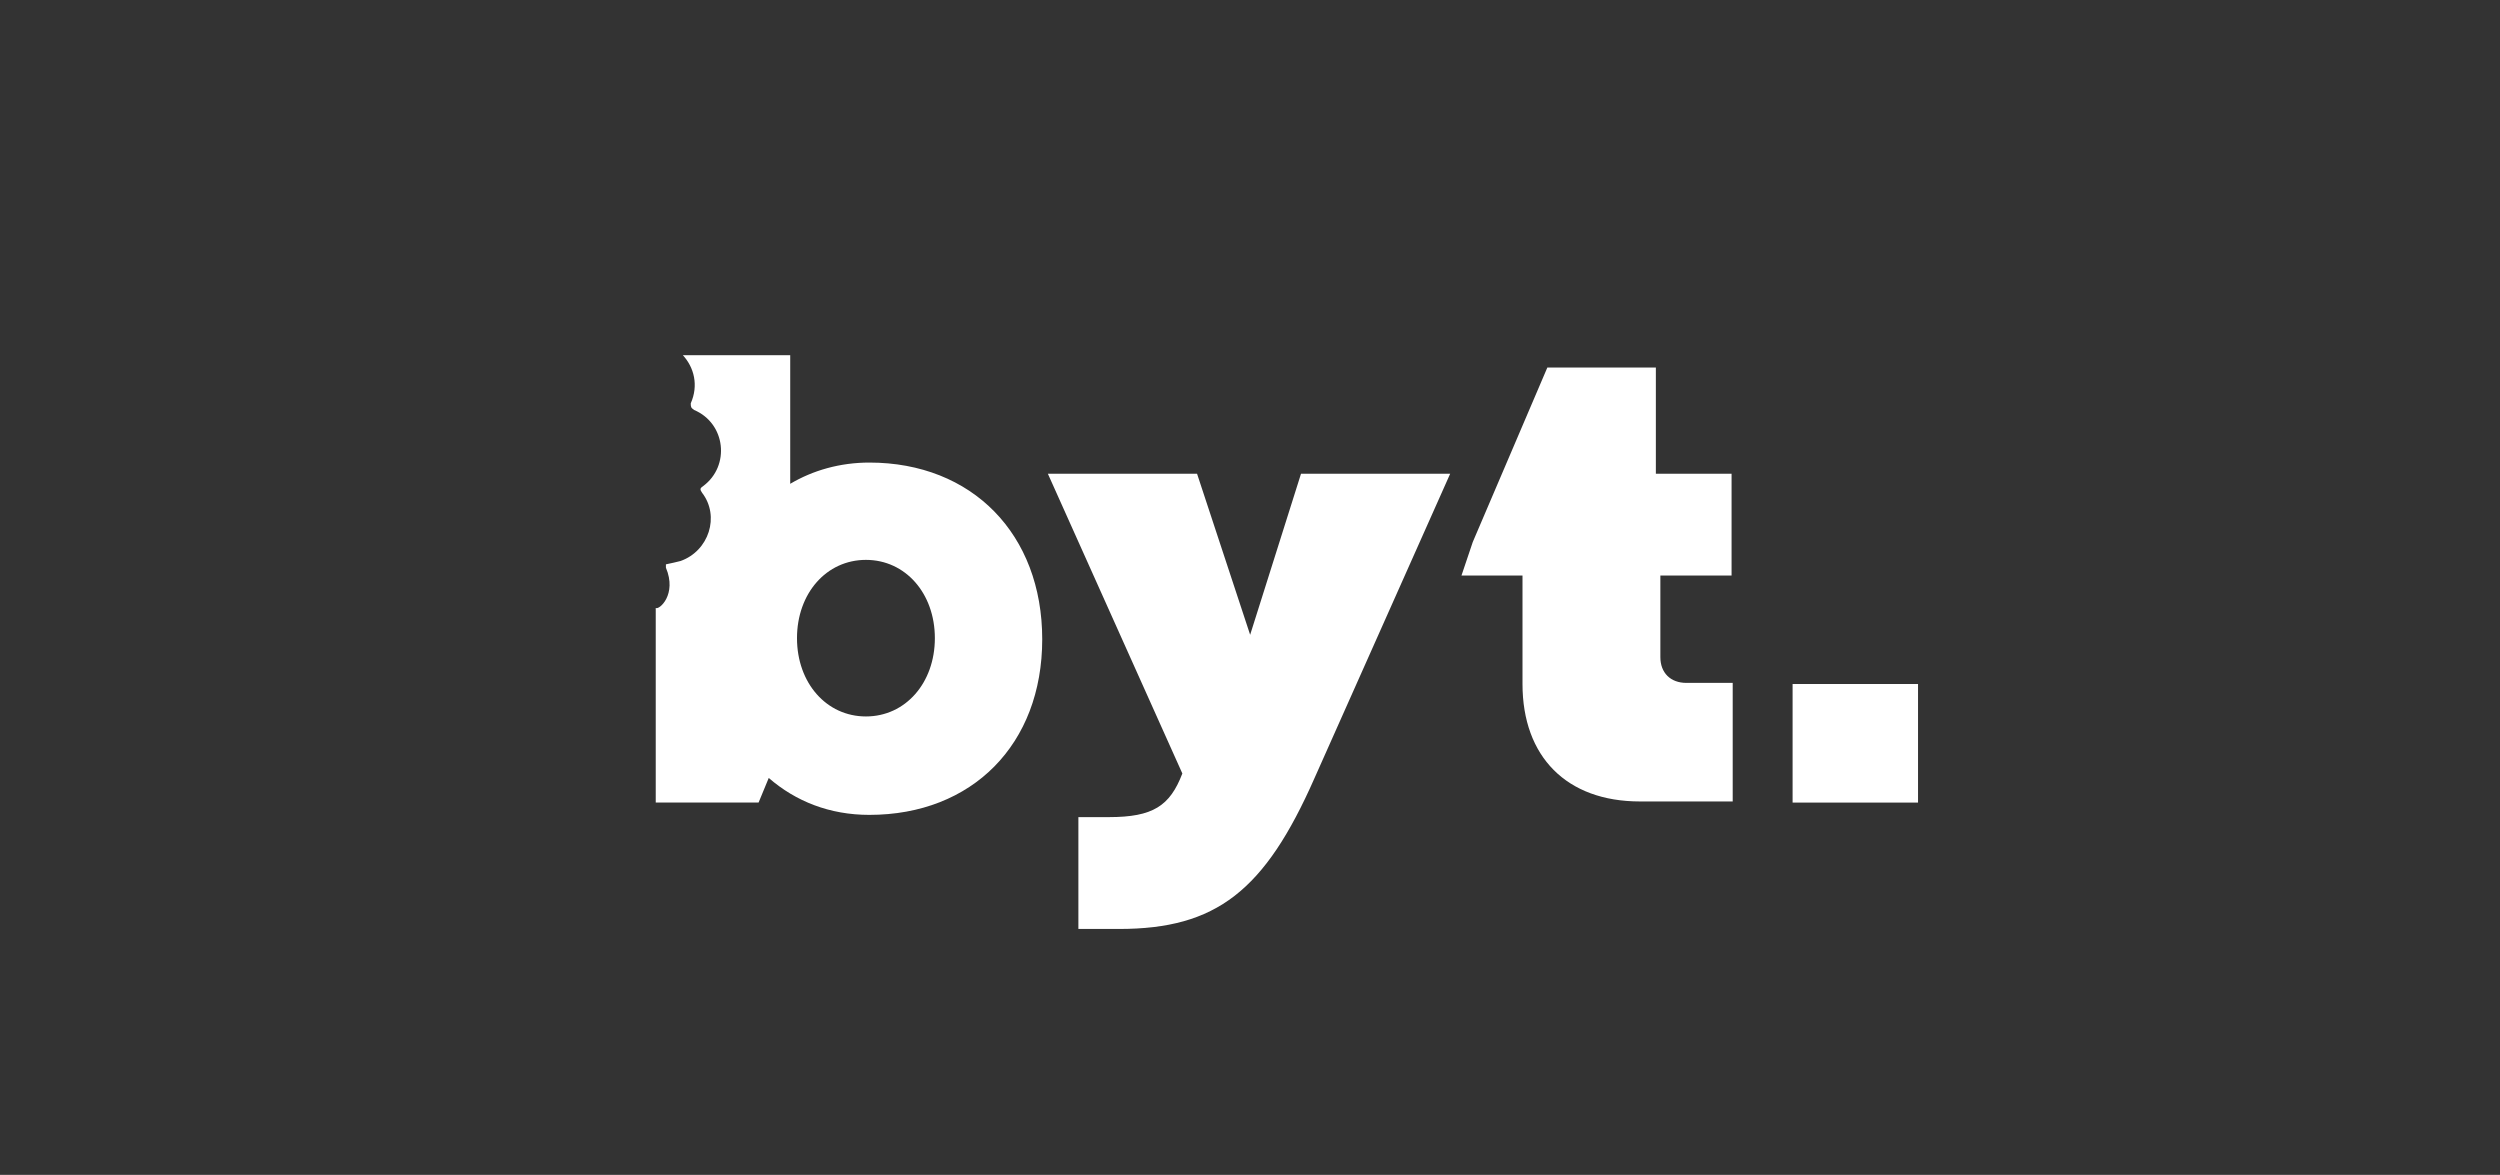
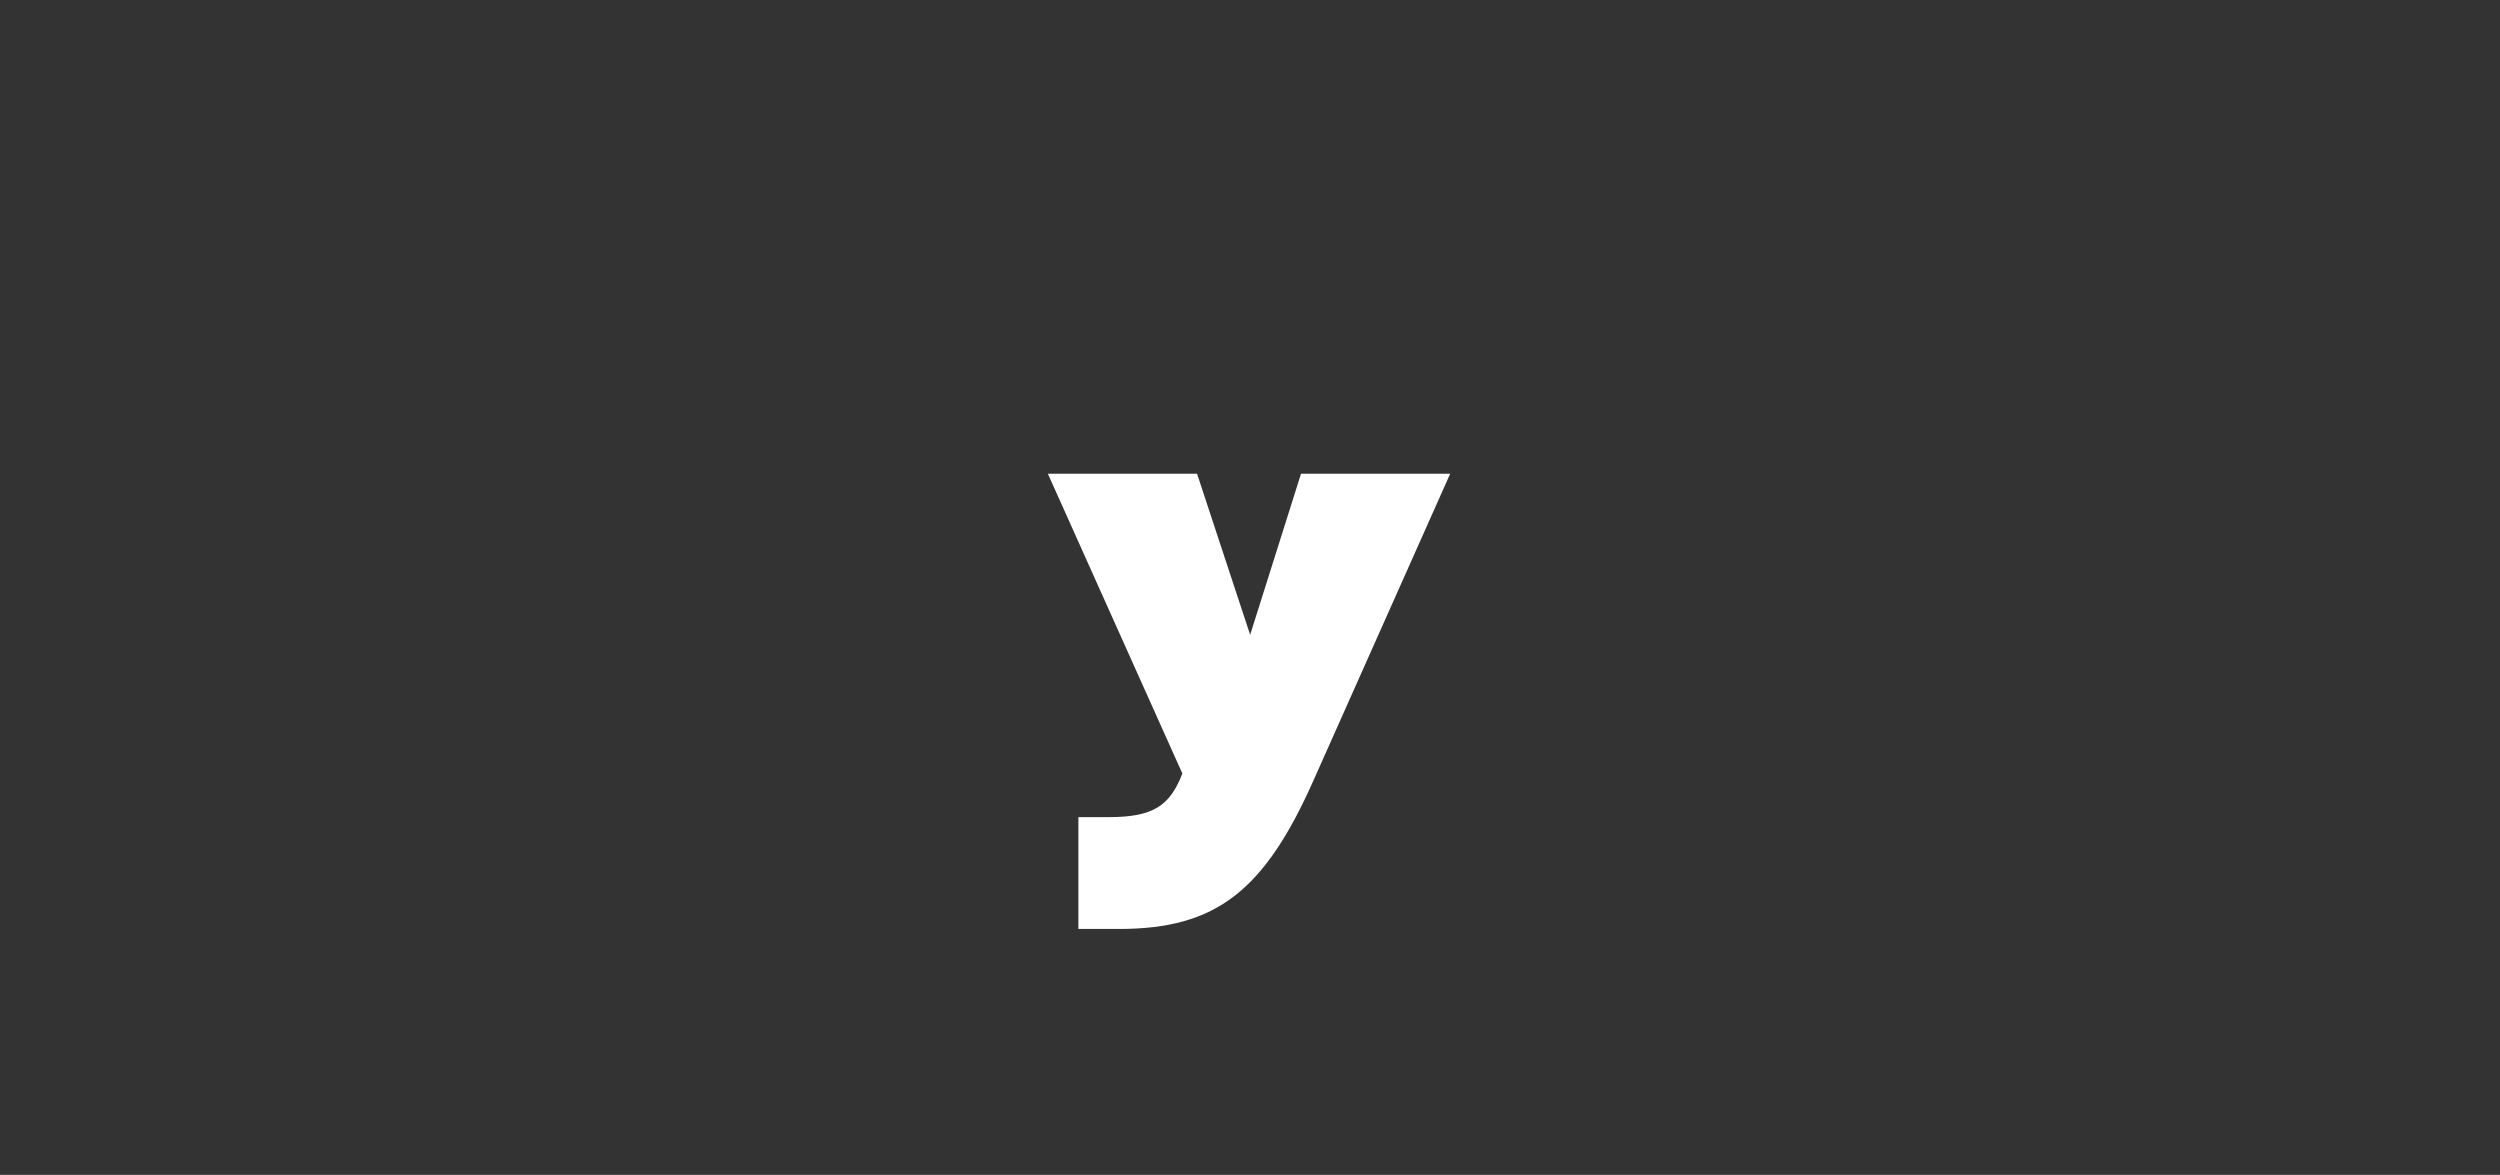
<svg xmlns="http://www.w3.org/2000/svg" width="183" height="86" viewBox="0 0 183 86" fill="none">
  <rect x="0" y="0" width="183" height="86" fill="#333333" stroke="none" />
  <path d="M106.153 34.678L96.227 56.947C92.587 65.216 89.03 68 81.916 68H78.938V59.813H81.171C84.397 59.813 85.638 58.994 86.548 56.62L76.704 34.678H87.624L91.511 46.468L95.234 34.678H106.153Z" fill="white" />
-   <path d="M126.834 50.07V58.667H120.05C114.674 58.667 111.447 55.392 111.447 50.07V42.129H106.98L107.808 39.673L113.267 26.901H121.209V34.678H126.751V42.129H121.539V48.105C121.539 49.252 122.284 49.988 123.442 49.988H126.834V50.07Z" fill="white" />
-   <path d="M63.634 33.86C61.484 33.86 59.498 34.433 57.844 35.415V26H49.985C50.812 26.901 51.143 28.21 50.564 29.52C50.564 29.766 50.564 29.848 50.812 30.012C53.129 30.994 53.46 34.105 51.474 35.579C51.226 35.743 51.226 35.825 51.392 36.07C52.715 37.789 51.888 40.328 49.82 41.064C49.489 41.146 49.158 41.228 48.745 41.31C48.745 41.392 48.745 41.474 48.745 41.556C49.572 43.52 48.248 44.667 48 44.503V58.748H55.528L56.272 56.947C58.258 58.667 60.739 59.649 63.634 59.649C71.162 59.649 76.291 54.491 76.291 46.795C76.291 39.099 71.162 33.86 63.634 33.86ZM63.386 52.444C60.491 52.444 58.34 49.988 58.34 46.714C58.34 43.439 60.491 40.983 63.386 40.983C66.281 40.983 68.432 43.439 68.432 46.714C68.432 49.988 66.281 52.444 63.386 52.444Z" fill="white" />
-   <path d="M140.4 50.07H131.218V58.749H140.4V50.07Z" fill="white" />
</svg>